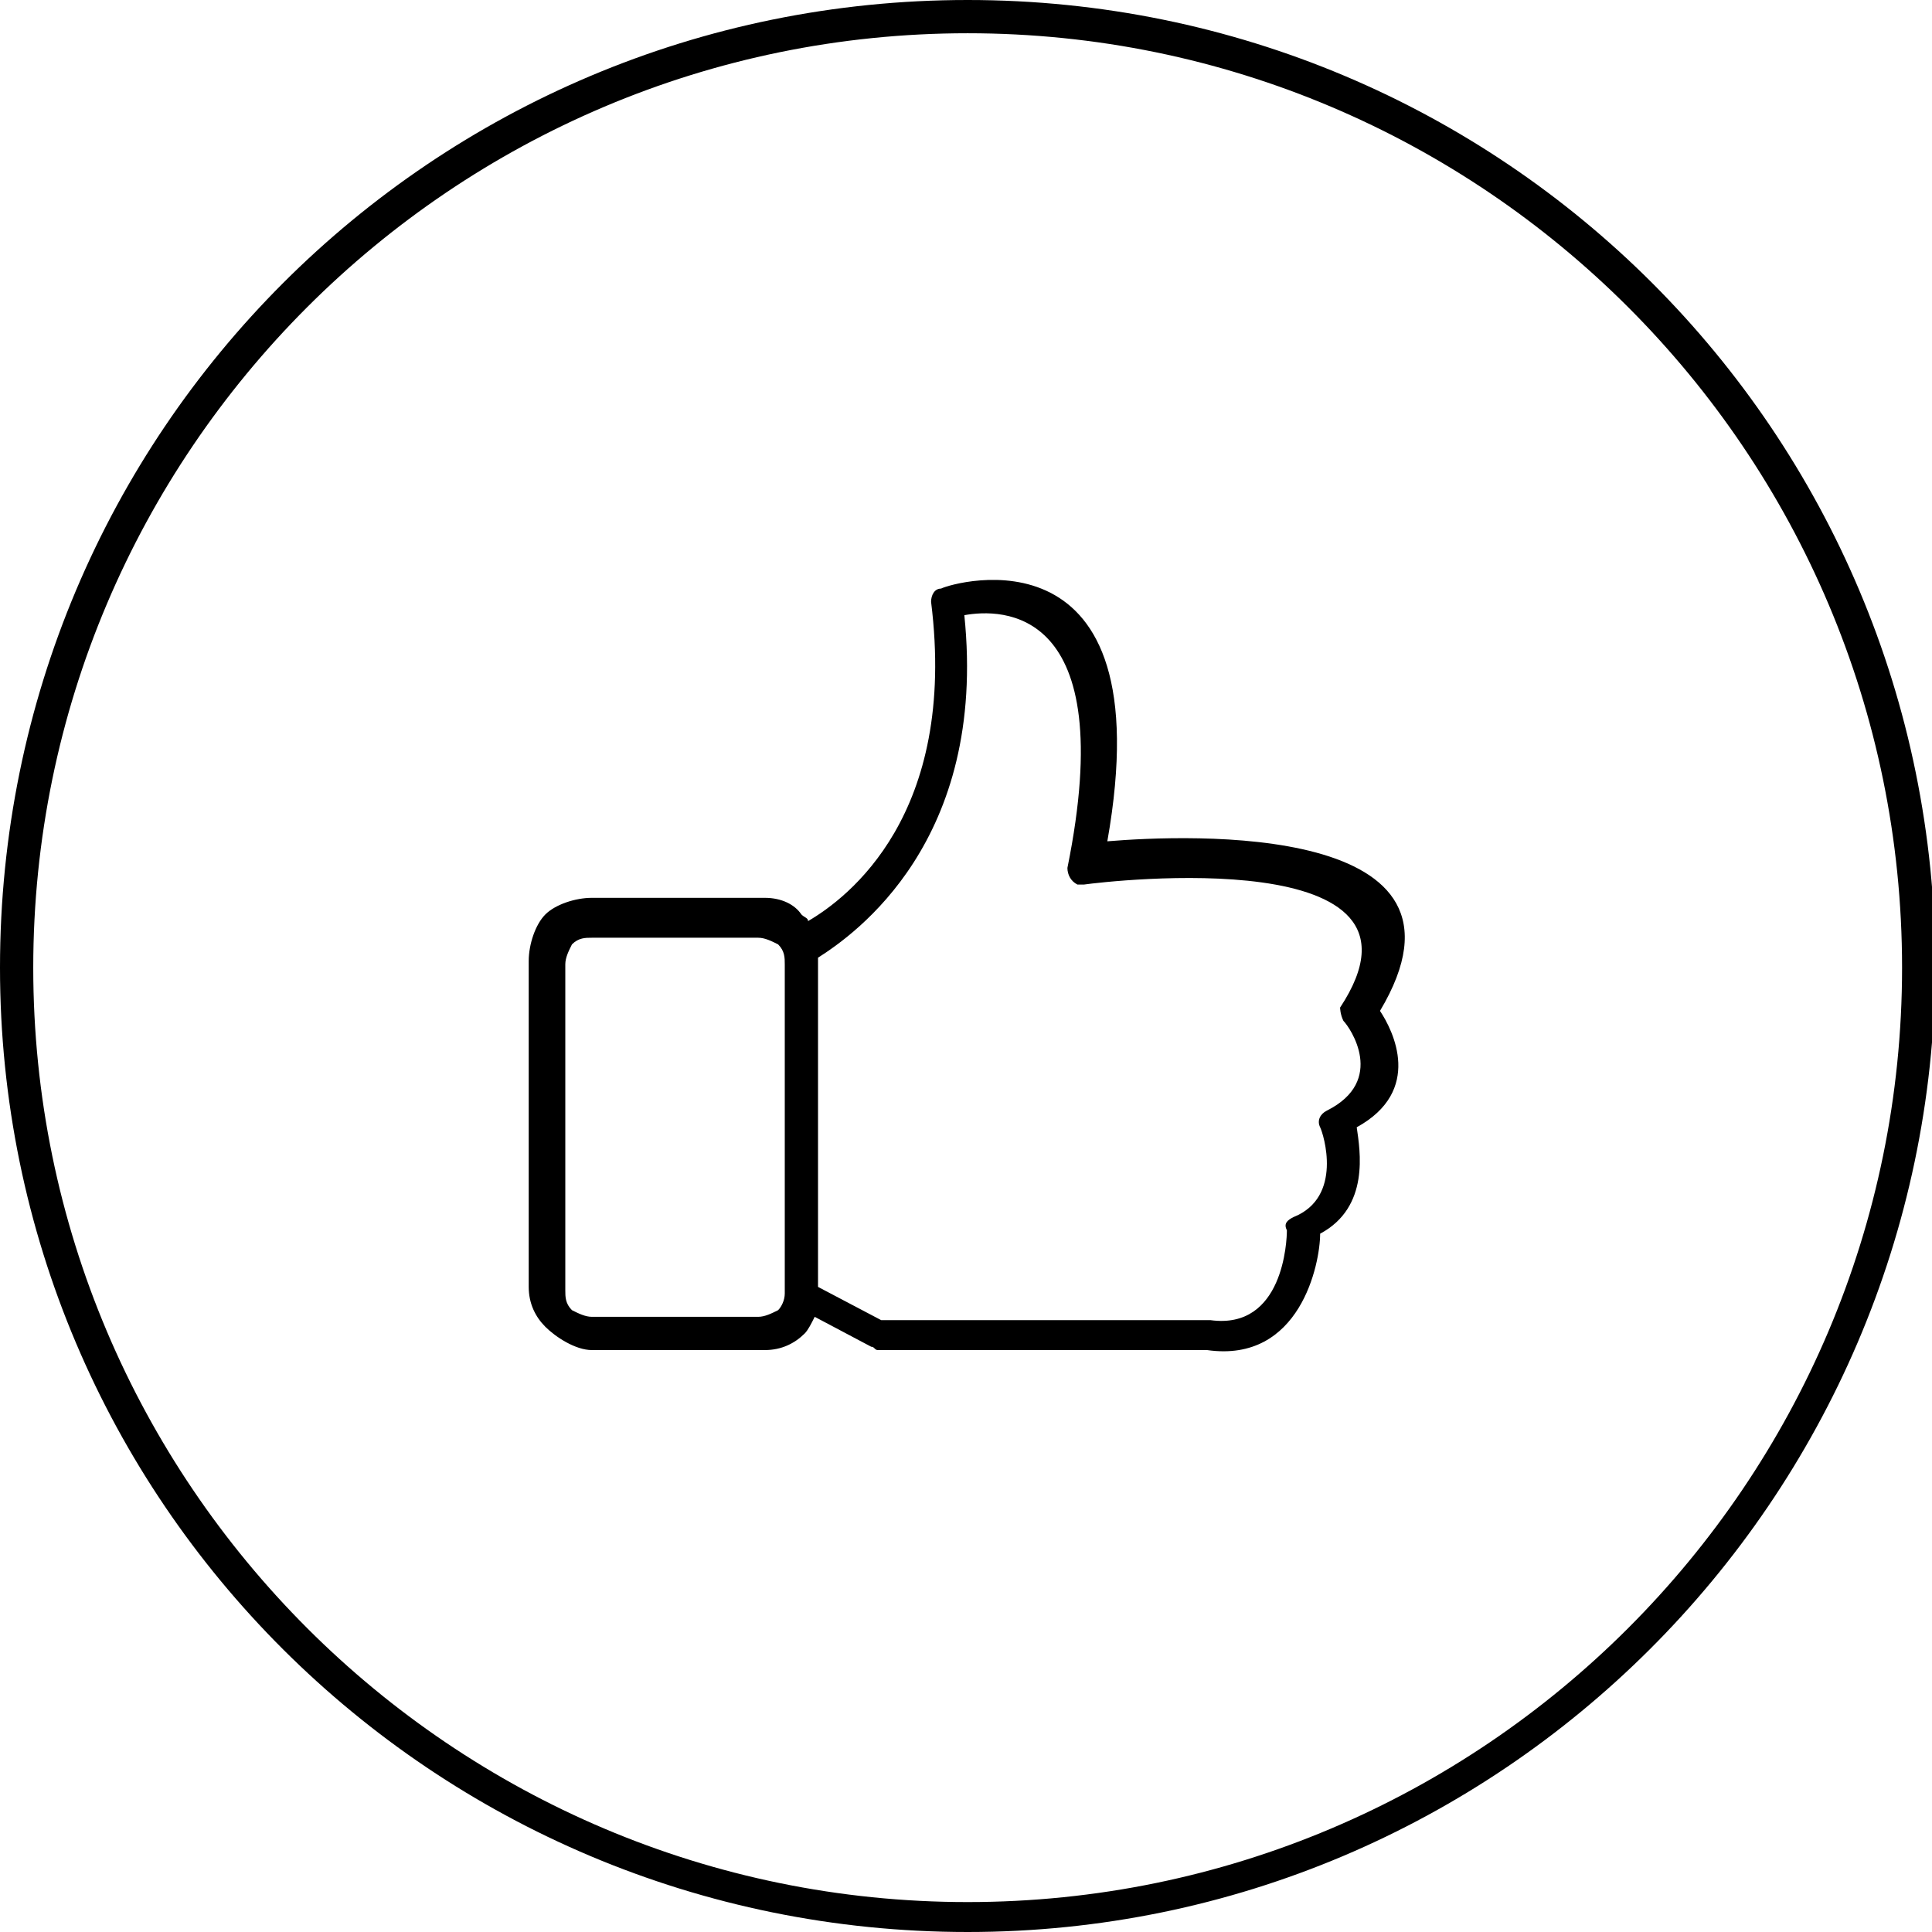
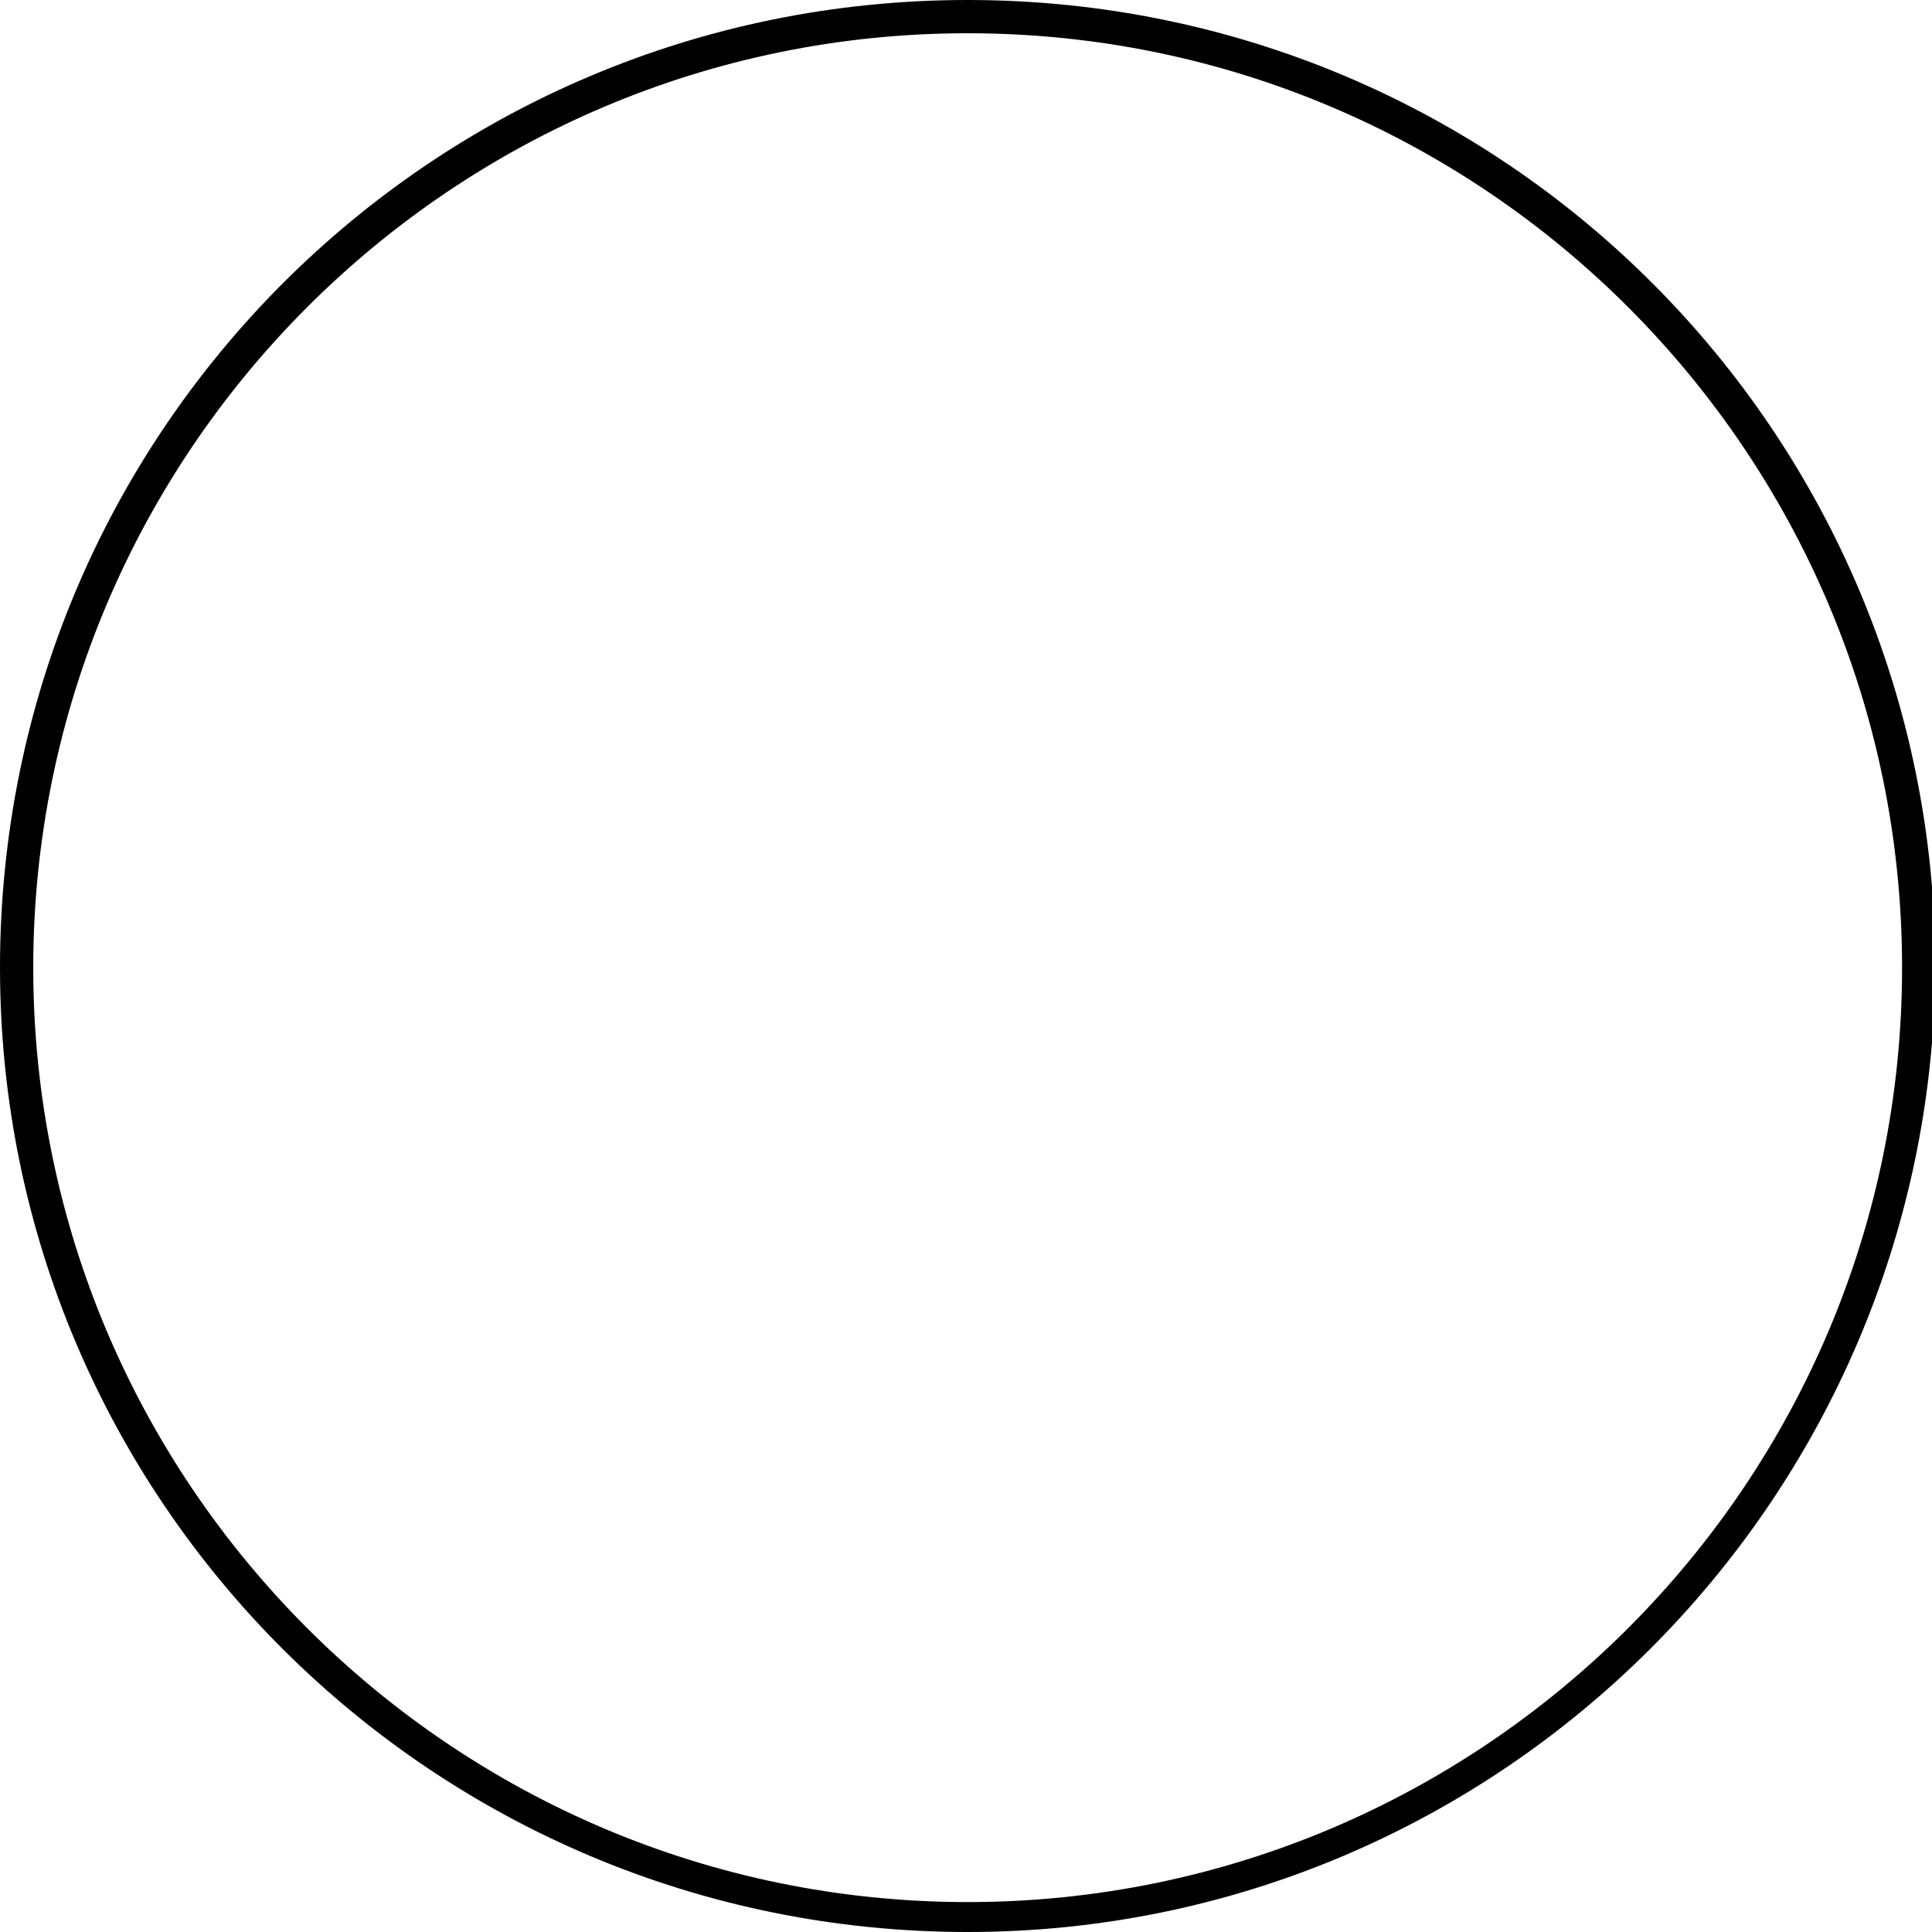
<svg xmlns="http://www.w3.org/2000/svg" version="1.1" id="Calque_1" x="0px" y="0px" viewBox="0 0 58.1 58.1" style="enable-background:new 0 0 58.1 58.1;" xml:space="preserve">
  <g>
    <g>
-       <path d="M40.4,30.7c0.2,0.2,1.3,1.8-0.5,2.7h0c-0.2,0.1-0.3,0.3-0.2,0.5c0.1,0.2,0.7,2.1-0.8,2.7h0c-0.2,0.1-0.3,0.2-0.2,0.4    c0,0.3-0.1,3-2.3,2.7v0c0,0,0,0-0.1,0h-9.8l-1.9-1v-9.7c0-0.1,0-0.1,0-0.2c1.1-0.7,5.1-3.5,4.4-10.3c1.1-0.2,4.7-0.3,3.1,7.6    c0,0.2,0.1,0.4,0.3,0.5c0.1,0,0.1,0,0.2,0c0.7-0.1,11-1.3,7.7,3.7h0C40.3,30.3,40.3,30.5,40.4,30.7 M22.8,39.6h-5    c-0.2,0-0.4-0.1-0.6-0.2c-0.2-0.2-0.2-0.4-0.2-0.6v-9.8c0-0.2,0.1-0.4,0.2-0.6c0.2-0.2,0.4-0.2,0.6-0.2h5c0.2,0,0.4,0.1,0.6,0.2    c0.2,0.2,0.2,0.4,0.2,0.6v9.8c0,0,0,0,0,0c0,0,0,0,0,0.1c0,0.2-0.1,0.4-0.2,0.5C23.2,39.5,23,39.6,22.8,39.6 M33.3,25.3    c1.7-9.6-4.6-7.8-5-7.6c-0.2,0-0.3,0.2-0.3,0.4c0.8,6.4-2.5,8.9-3.7,9.6c0-0.1-0.1-0.1-0.2-0.2C23.9,27.2,23.5,27,23,27h-5.2    c-0.5,0-1.1,0.2-1.4,0.5c-0.3,0.3-0.5,0.9-0.5,1.4v9.8c0,0.5,0.2,0.9,0.5,1.2c0.3,0.3,0.9,0.7,1.4,0.7H23c0.5,0,0.9-0.2,1.2-0.5    c0.1-0.1,0.2-0.3,0.3-0.5l1.7,0.9c0.1,0,0.1,0.1,0.2,0.1h9.9c2.8,0.4,3.4-2.6,3.4-3.5c1.5-0.8,1.2-2.5,1.1-3.2    c2-1.1,1.1-2.9,0.7-3.5C44.9,24.7,35.7,25.1,33.3,25.3" />
-     </g>
+       </g>
    <path d="M29.1,58.1C13,58.1,0,45.1,0,29.1C0,13,13,0,29.1,0s29.1,13,29.1,29.1C58.1,45.1,45.1,58.1,29.1,58.1z M29.1,1   C13.6,1,1,13.6,1,29.1s12.6,28.1,28.1,28.1s28.1-12.6,28.1-28.1S44.6,1,29.1,1z" />
  </g>
</svg>